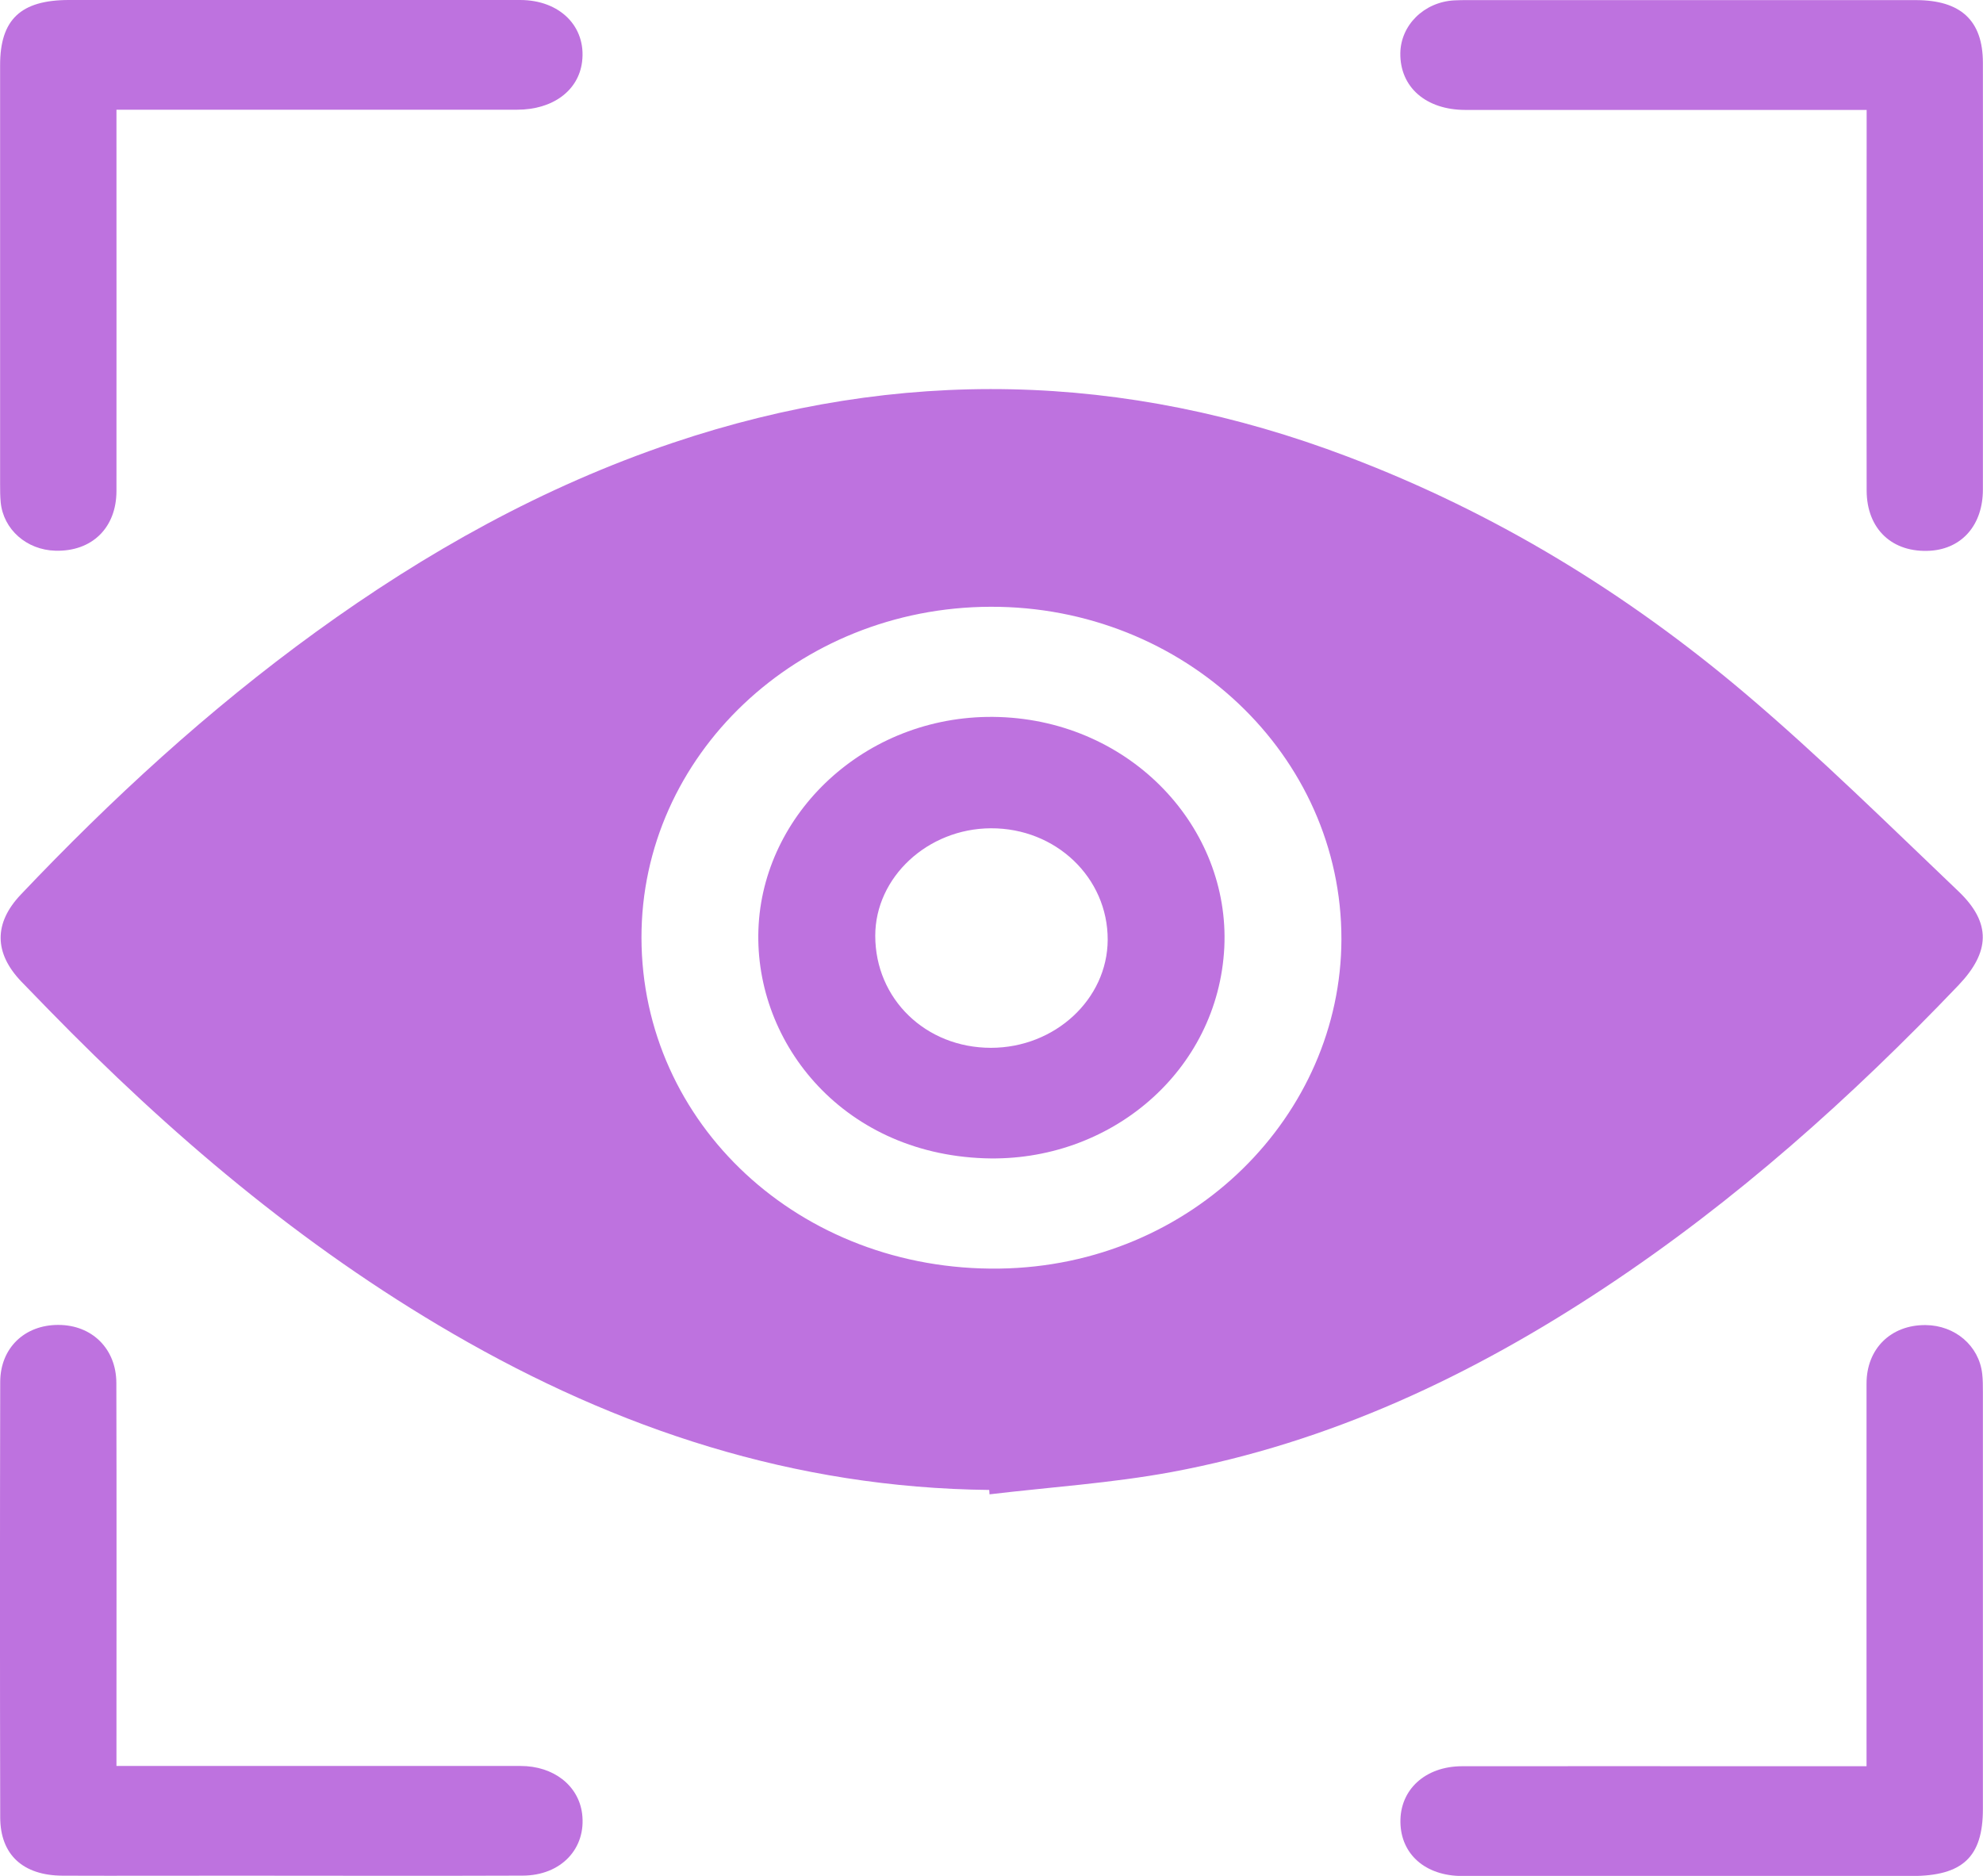
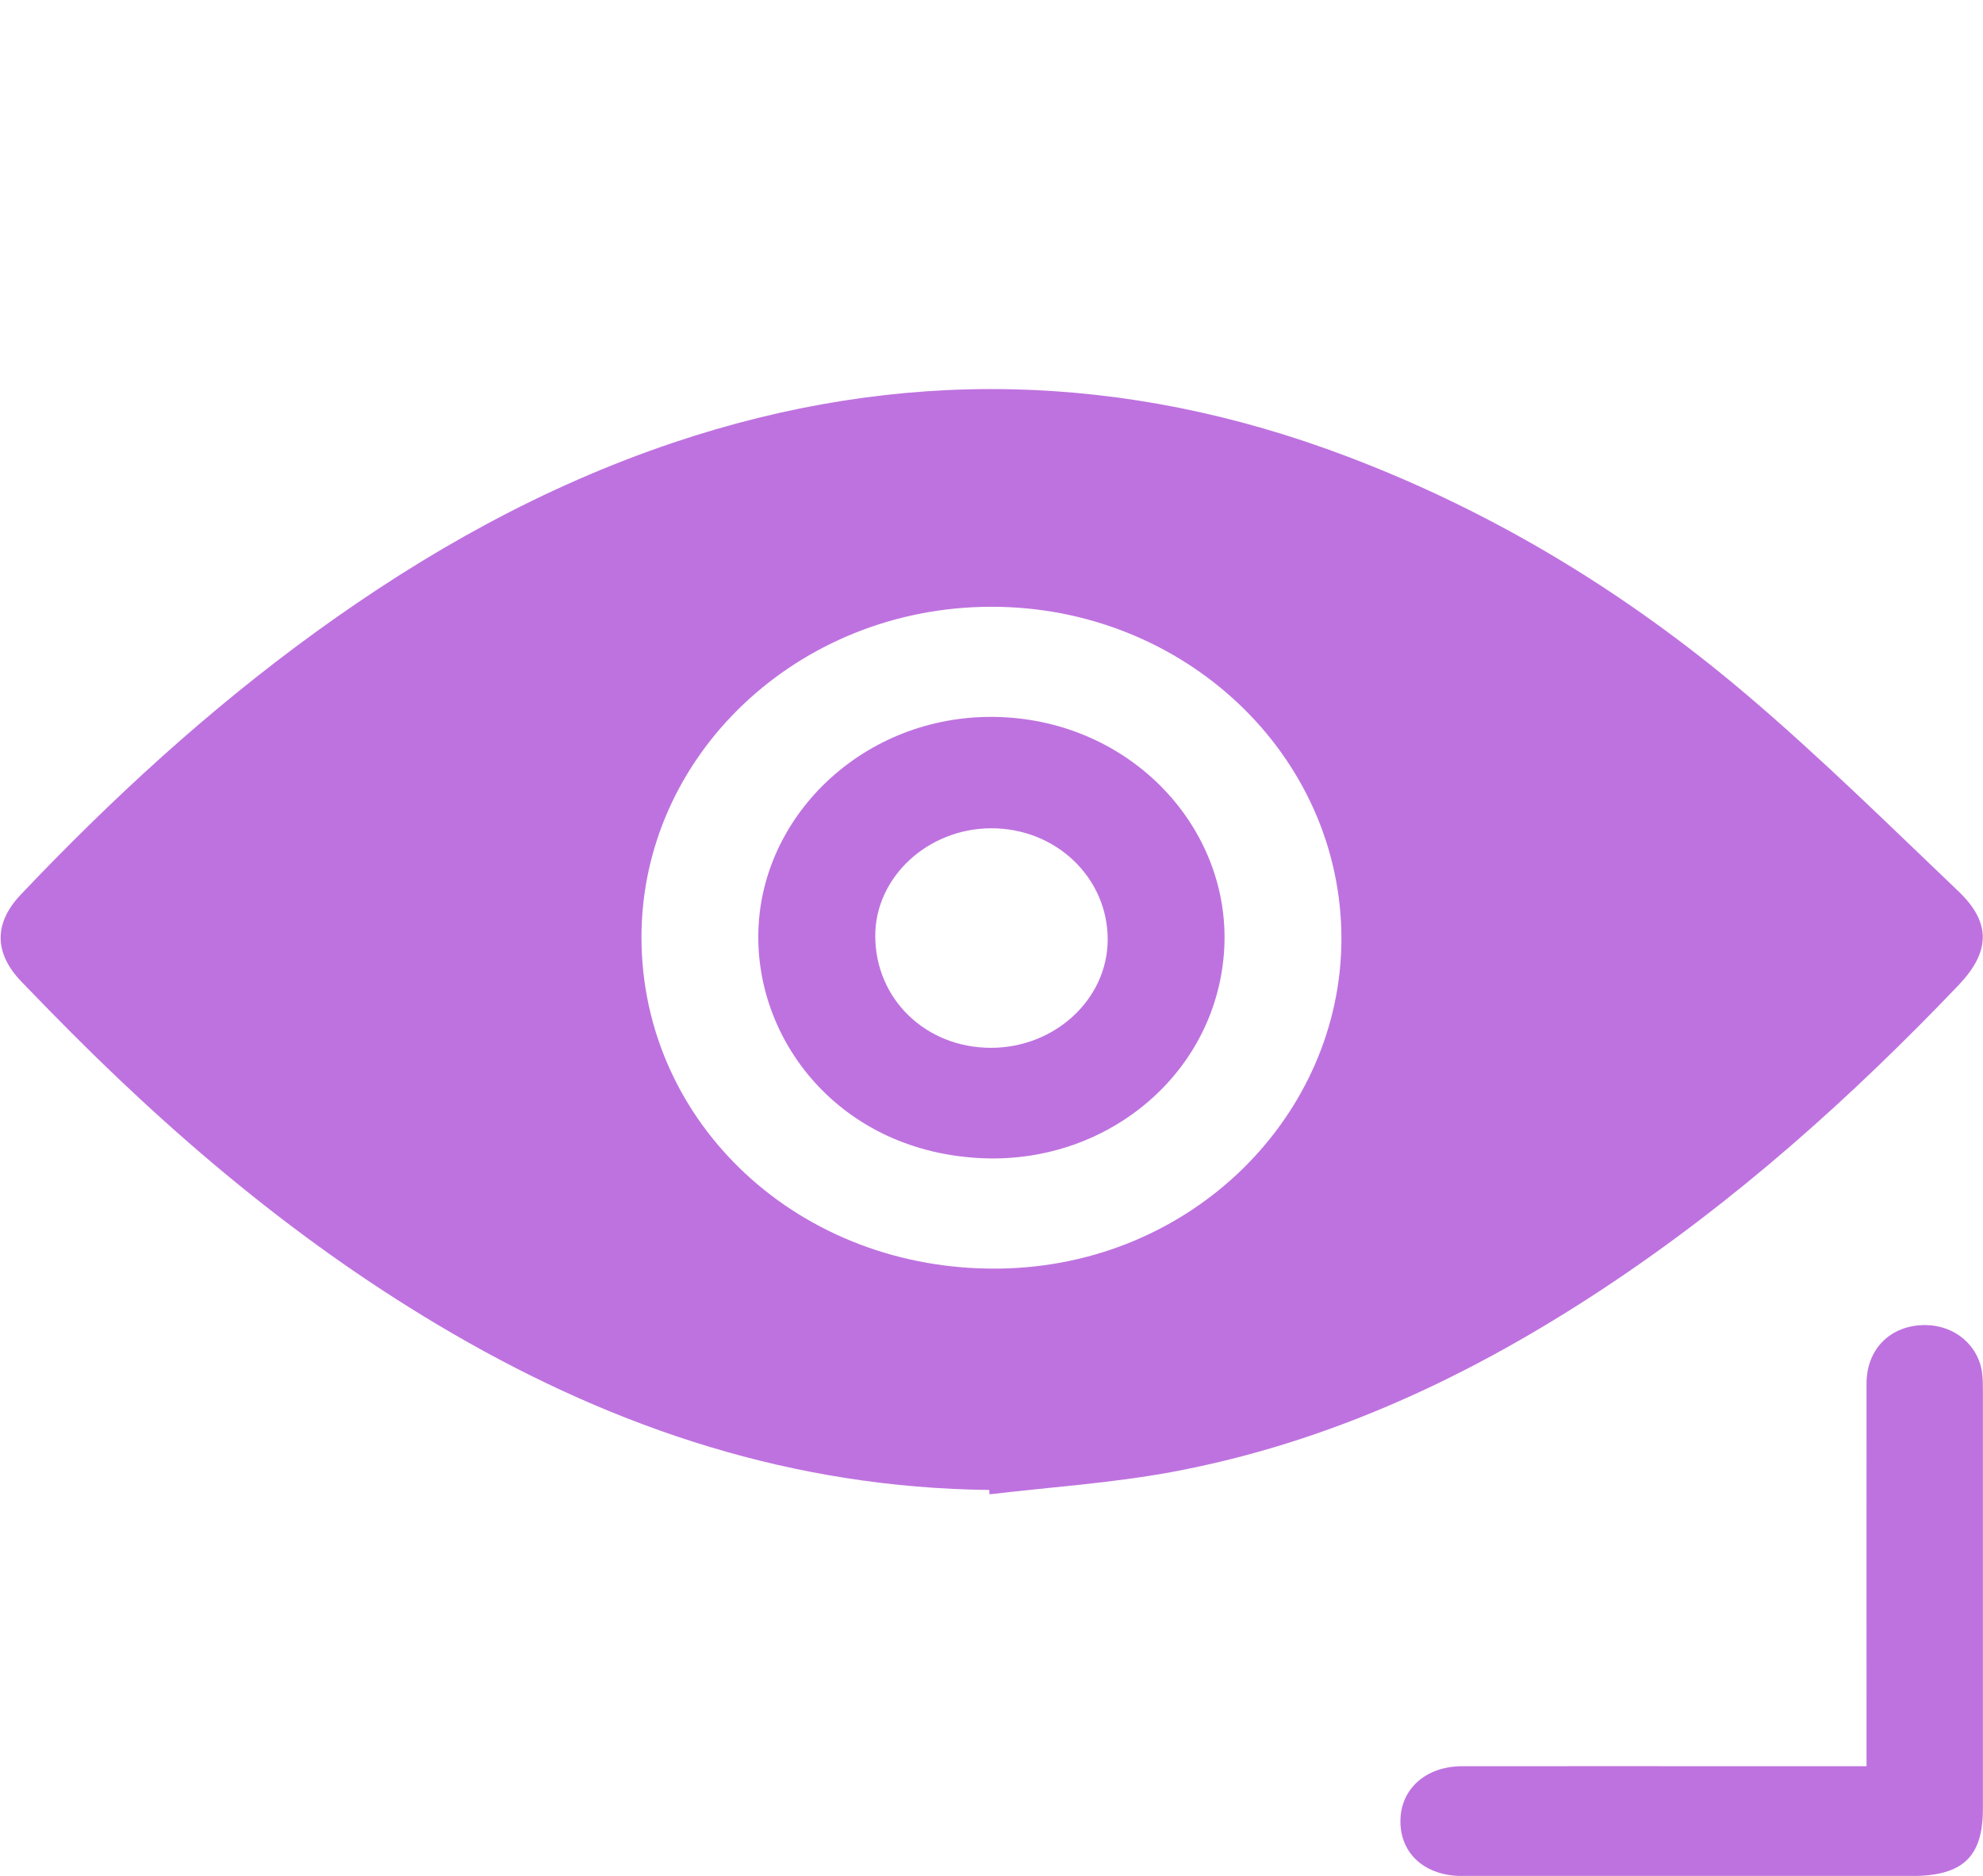
<svg xmlns="http://www.w3.org/2000/svg" width="37" height="35" viewBox="0 0 37 35" fill="none">
  <g clip-path="url(#clip0_388_4396)">
    <path d="M18.456 27.799C14.817 27.76 11.524 26.667 8.453 24.885C5.609 23.236 3.159 21.147 0.906 18.837C0.736 18.663 0.565 18.488 0.398 18.314C-0.112 17.781 -0.118 17.225 0.388 16.691C2.078 14.91 3.886 13.246 5.897 11.789C7.938 10.31 10.127 9.08 12.557 8.261C16.784 6.837 20.979 6.939 25.14 8.518C27.908 9.567 30.373 11.081 32.581 12.954C33.956 14.121 35.238 15.387 36.54 16.628C37.163 17.221 37.132 17.765 36.54 18.385C34.542 20.476 32.39 22.405 29.942 24.025C27.477 25.657 24.826 26.915 21.855 27.466C20.739 27.672 19.595 27.746 18.463 27.881C18.462 27.855 18.46 27.829 18.458 27.804L18.456 27.799ZM11.969 17.497C11.975 20.962 14.918 23.72 18.649 23.669C22.262 23.618 25.021 20.794 25.029 17.527C25.036 14.091 22.093 11.308 18.478 11.321C14.879 11.333 11.963 14.1 11.969 17.499V17.497Z" fill="#BE72DF" />
    <path d="M34.827 32.949V32.546C34.827 30.302 34.825 28.057 34.827 25.813C34.827 25.162 35.283 24.718 35.928 24.723C36.479 24.727 36.925 25.109 36.985 25.63C36.998 25.742 36.998 25.855 36.998 25.97C36.998 28.564 36.998 31.159 36.998 33.754C36.998 34.646 36.62 35.002 35.672 35.002C32.876 35.002 30.079 35.003 27.284 35.002C26.597 35.002 26.139 34.597 26.13 34C26.119 33.393 26.591 32.956 27.278 32.954C29.172 32.951 31.064 32.954 32.958 32.954C33.566 32.954 34.174 32.954 34.827 32.954V32.949Z" fill="#BE72DF" />
-     <path d="M2.173 32.949C2.331 32.949 2.448 32.949 2.565 32.949C4.948 32.949 7.33 32.949 9.713 32.949C10.329 32.949 10.792 33.313 10.861 33.835C10.944 34.486 10.472 34.993 9.752 34.995C7.957 35.002 6.161 34.996 4.366 34.996C3.3 34.996 2.234 35 1.168 34.996C0.43 34.993 0.006 34.606 0.004 33.91C-0.002 31.203 -0.002 28.496 0.004 25.788C0.004 25.151 0.459 24.718 1.09 24.72C1.715 24.721 2.169 25.163 2.171 25.802C2.177 28.047 2.173 30.291 2.173 32.535C2.173 32.659 2.173 32.78 2.173 32.947V32.949Z" fill="#BE72DF" />
-     <path d="M2.173 2.051C2.173 2.216 2.173 2.337 2.173 2.459C2.173 4.693 2.175 6.927 2.173 9.159C2.173 9.85 1.713 10.294 1.034 10.275C0.497 10.261 0.063 9.879 0.013 9.372C0.002 9.259 0.002 9.146 0.002 9.032C0.002 6.428 0.002 3.825 0.002 1.22C9.95063e-05 0.366 0.385 -0 1.287 -0C4.093 -0 6.9 -0.002 9.705 -0C10.448 -0 10.941 0.498 10.861 1.151C10.796 1.688 10.318 2.047 9.648 2.047C7.287 2.049 4.926 2.047 2.567 2.047C2.45 2.047 2.331 2.047 2.173 2.047V2.051Z" fill="#BE72DF" />
-     <path d="M34.827 2.051C34.237 2.051 33.694 2.051 33.151 2.051C31.214 2.051 29.277 2.052 27.343 2.051C26.604 2.051 26.122 1.625 26.128 0.996C26.134 0.47 26.569 0.039 27.131 0.007C27.218 0.002 27.306 0.002 27.391 0.002C30.176 0.002 32.961 0.002 35.746 0.002C36.585 0.002 36.996 0.382 36.998 1.167C37.002 3.823 37 6.478 36.998 9.134C36.998 9.792 36.611 10.234 36.023 10.275C35.312 10.322 34.831 9.875 34.829 9.153C34.825 6.909 34.829 4.667 34.829 2.422C34.829 2.311 34.829 2.2 34.829 2.051H34.827Z" fill="#BE72DF" />
    <path d="M22.844 17.675C22.729 19.986 20.71 21.694 18.366 21.611C15.673 21.516 14.023 19.384 14.156 17.242C14.29 15.091 16.236 13.299 18.645 13.378C21.11 13.461 22.95 15.44 22.844 17.675ZM18.489 19.55C19.683 19.55 20.664 18.643 20.668 17.534C20.671 16.374 19.7 15.448 18.487 15.454C17.31 15.459 16.331 16.367 16.331 17.459C16.331 18.638 17.271 19.55 18.491 19.55H18.489Z" fill="#BE72DF" />
  </g>
  <defs>
    <clipPath id="clip0_388_4396">
      <rect width="37" height="35" fill="white" />
    </clipPath>
  </defs>
</svg>